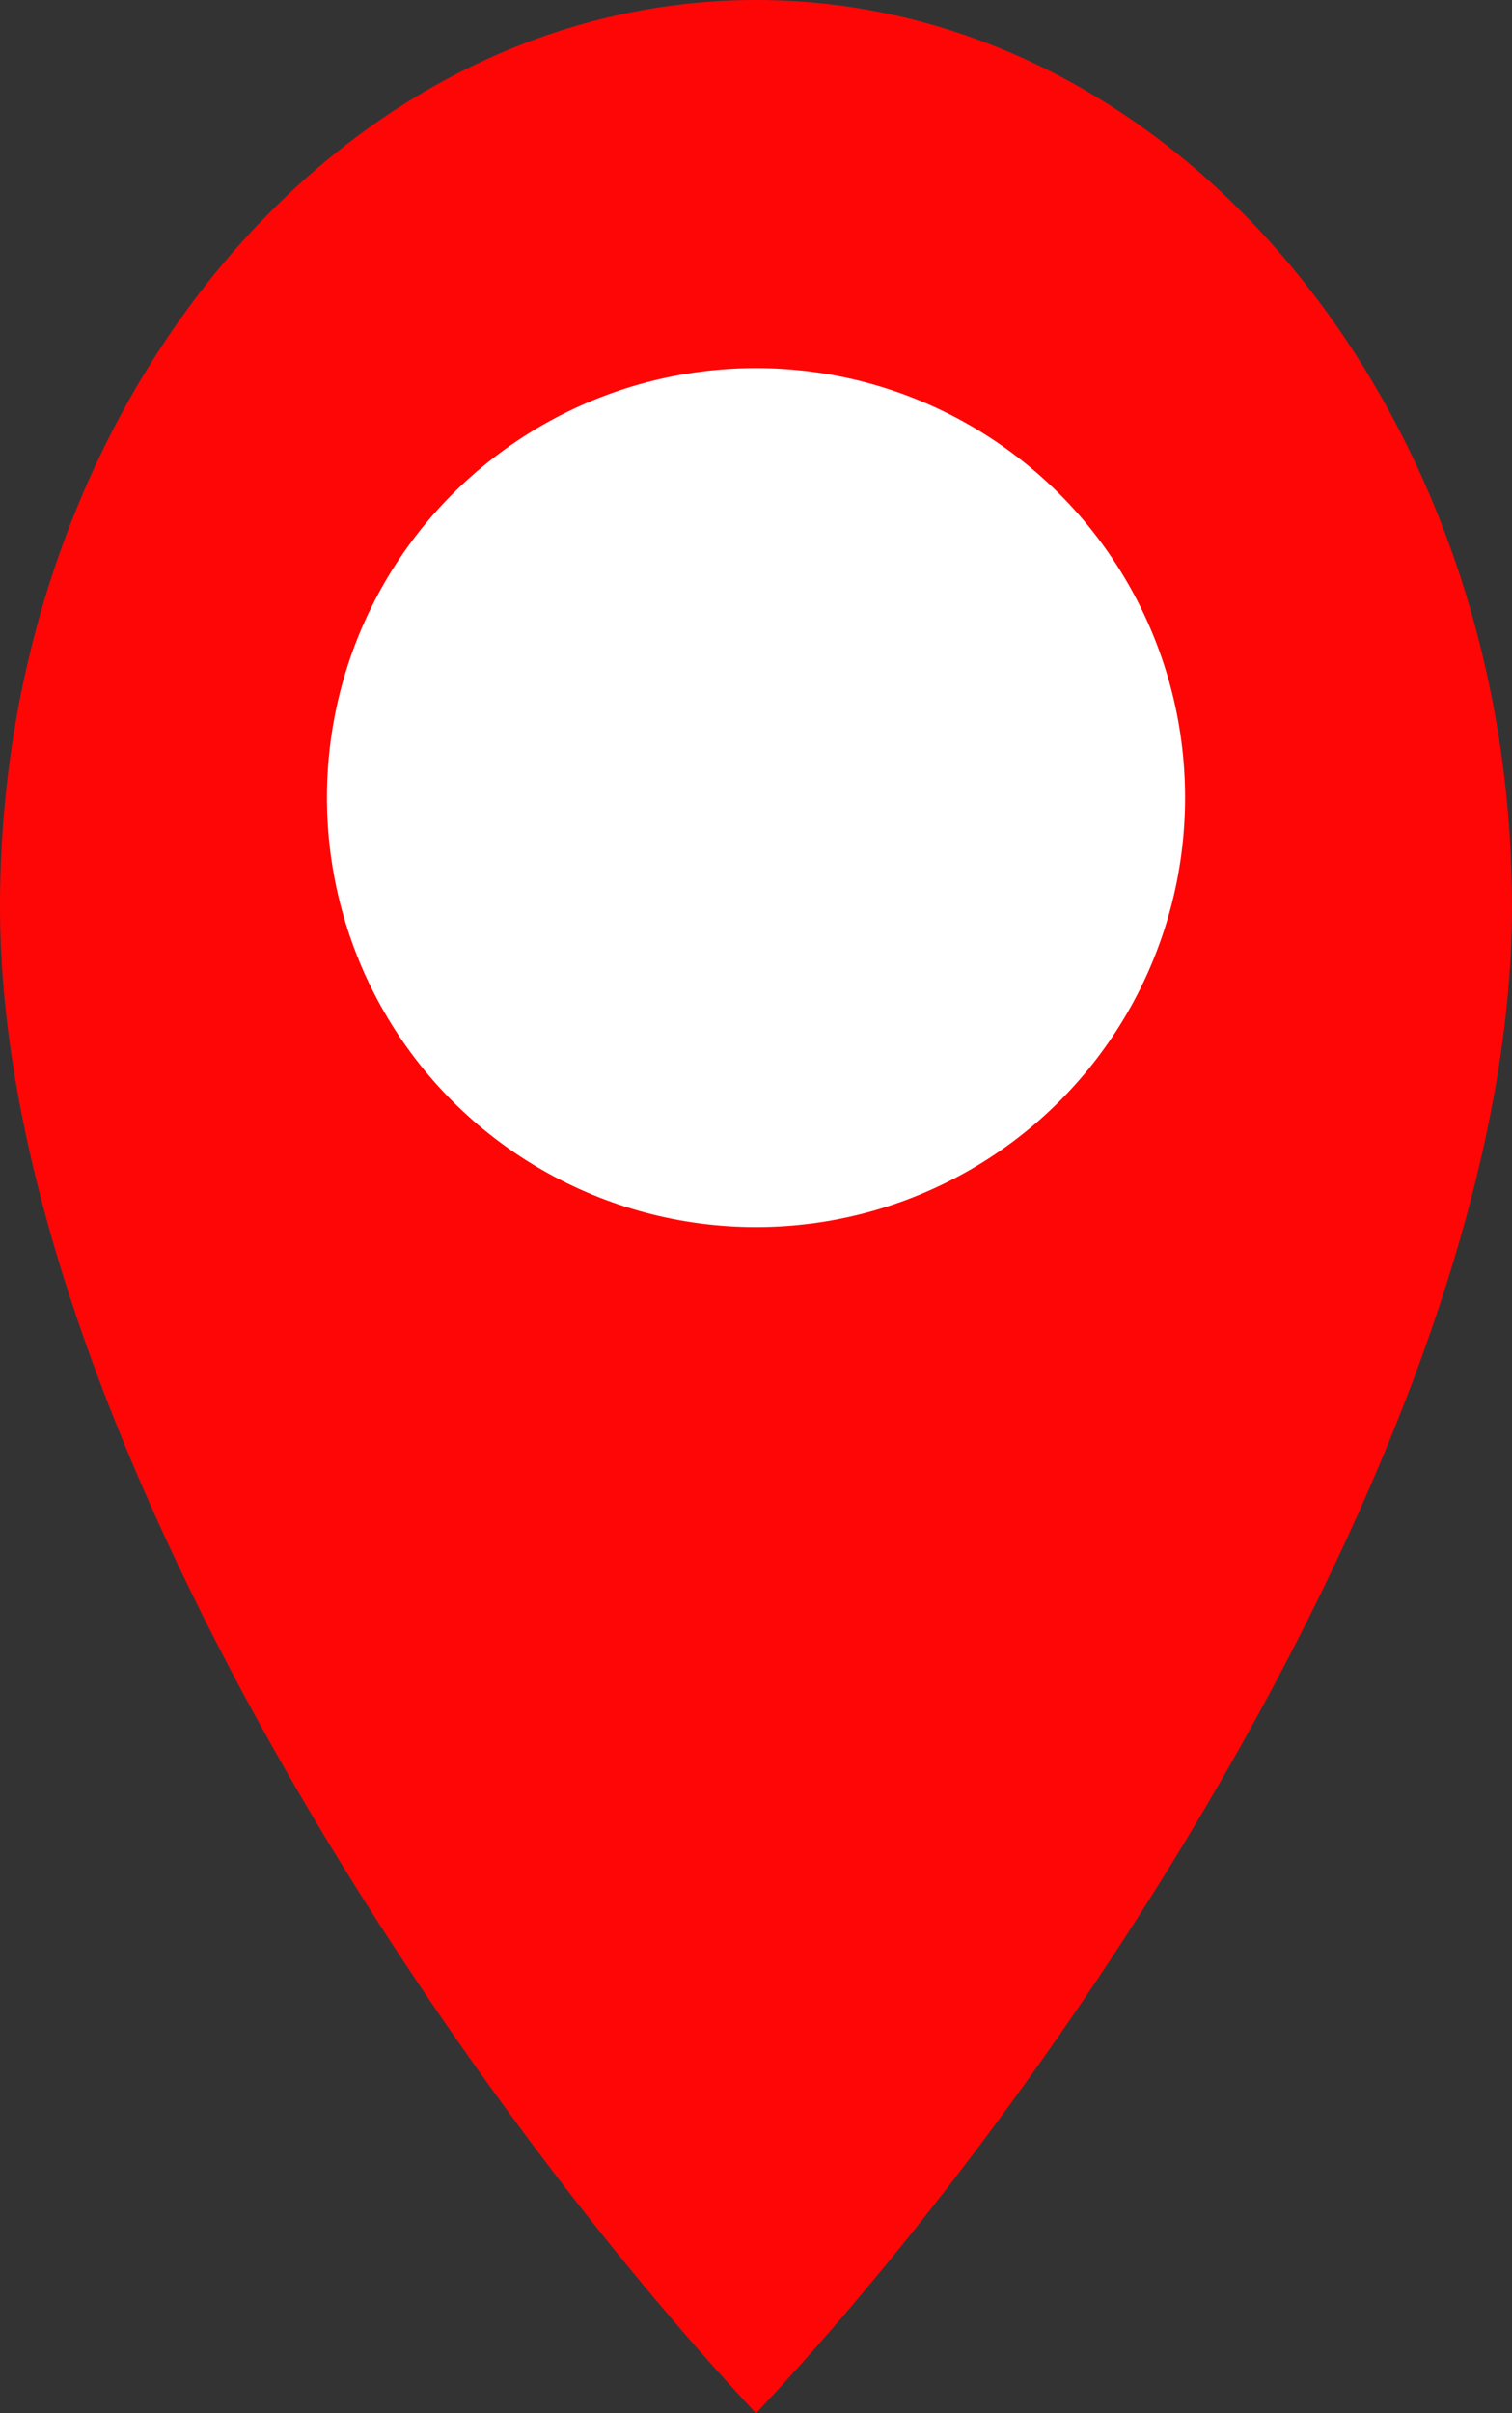
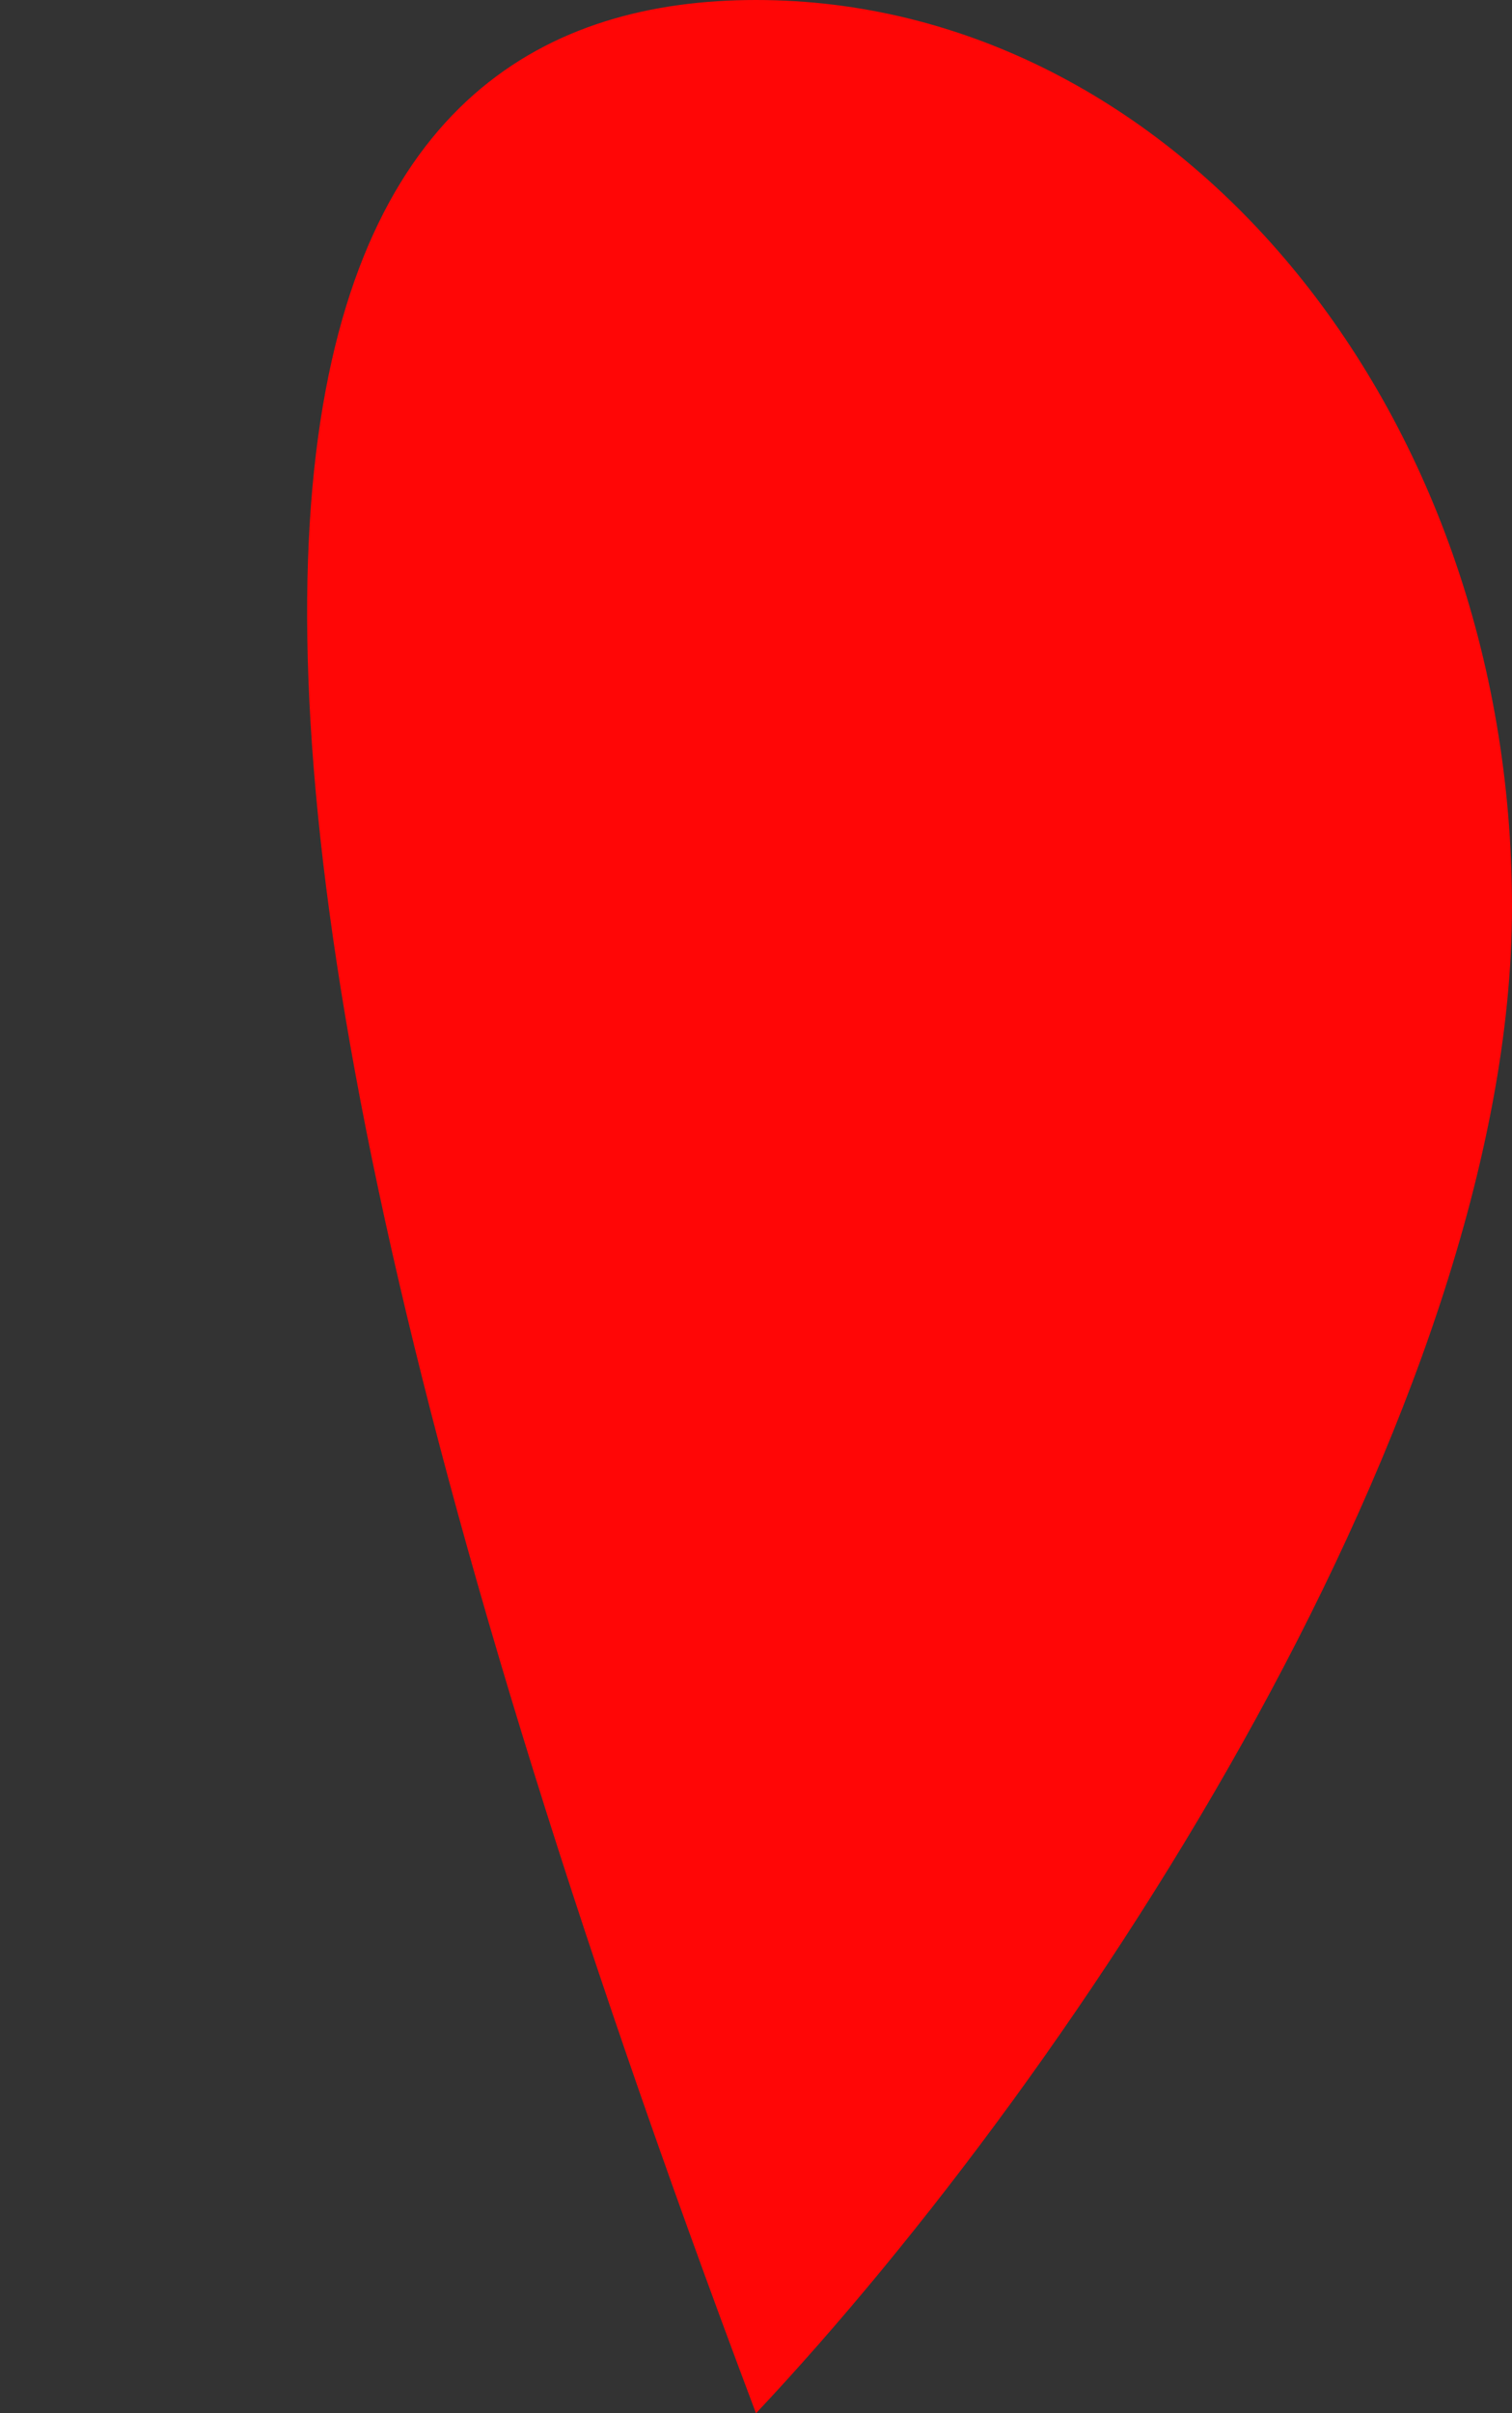
<svg xmlns="http://www.w3.org/2000/svg" width="37" height="59" viewBox="0 0 37 59" fill="none">
  <rect x="0" y="0" width="37" height="59" fill="#333333" stroke="none" />
-   <path d="M37 22.168C37 34.41 26.5 50.5 18.5 59C10.531 50.474 0 34.41 0 22.168C0 9.925 8.283 0 18.5 0C28.717 0 37 9.925 37 22.168Z" fill="#FF0606" />
-   <circle cx="18.5" cy="19.5" r="10.5" fill="white" />
+   <path d="M37 22.168C37 34.41 26.5 50.5 18.5 59C0 9.925 8.283 0 18.5 0C28.717 0 37 9.925 37 22.168Z" fill="#FF0606" />
</svg>